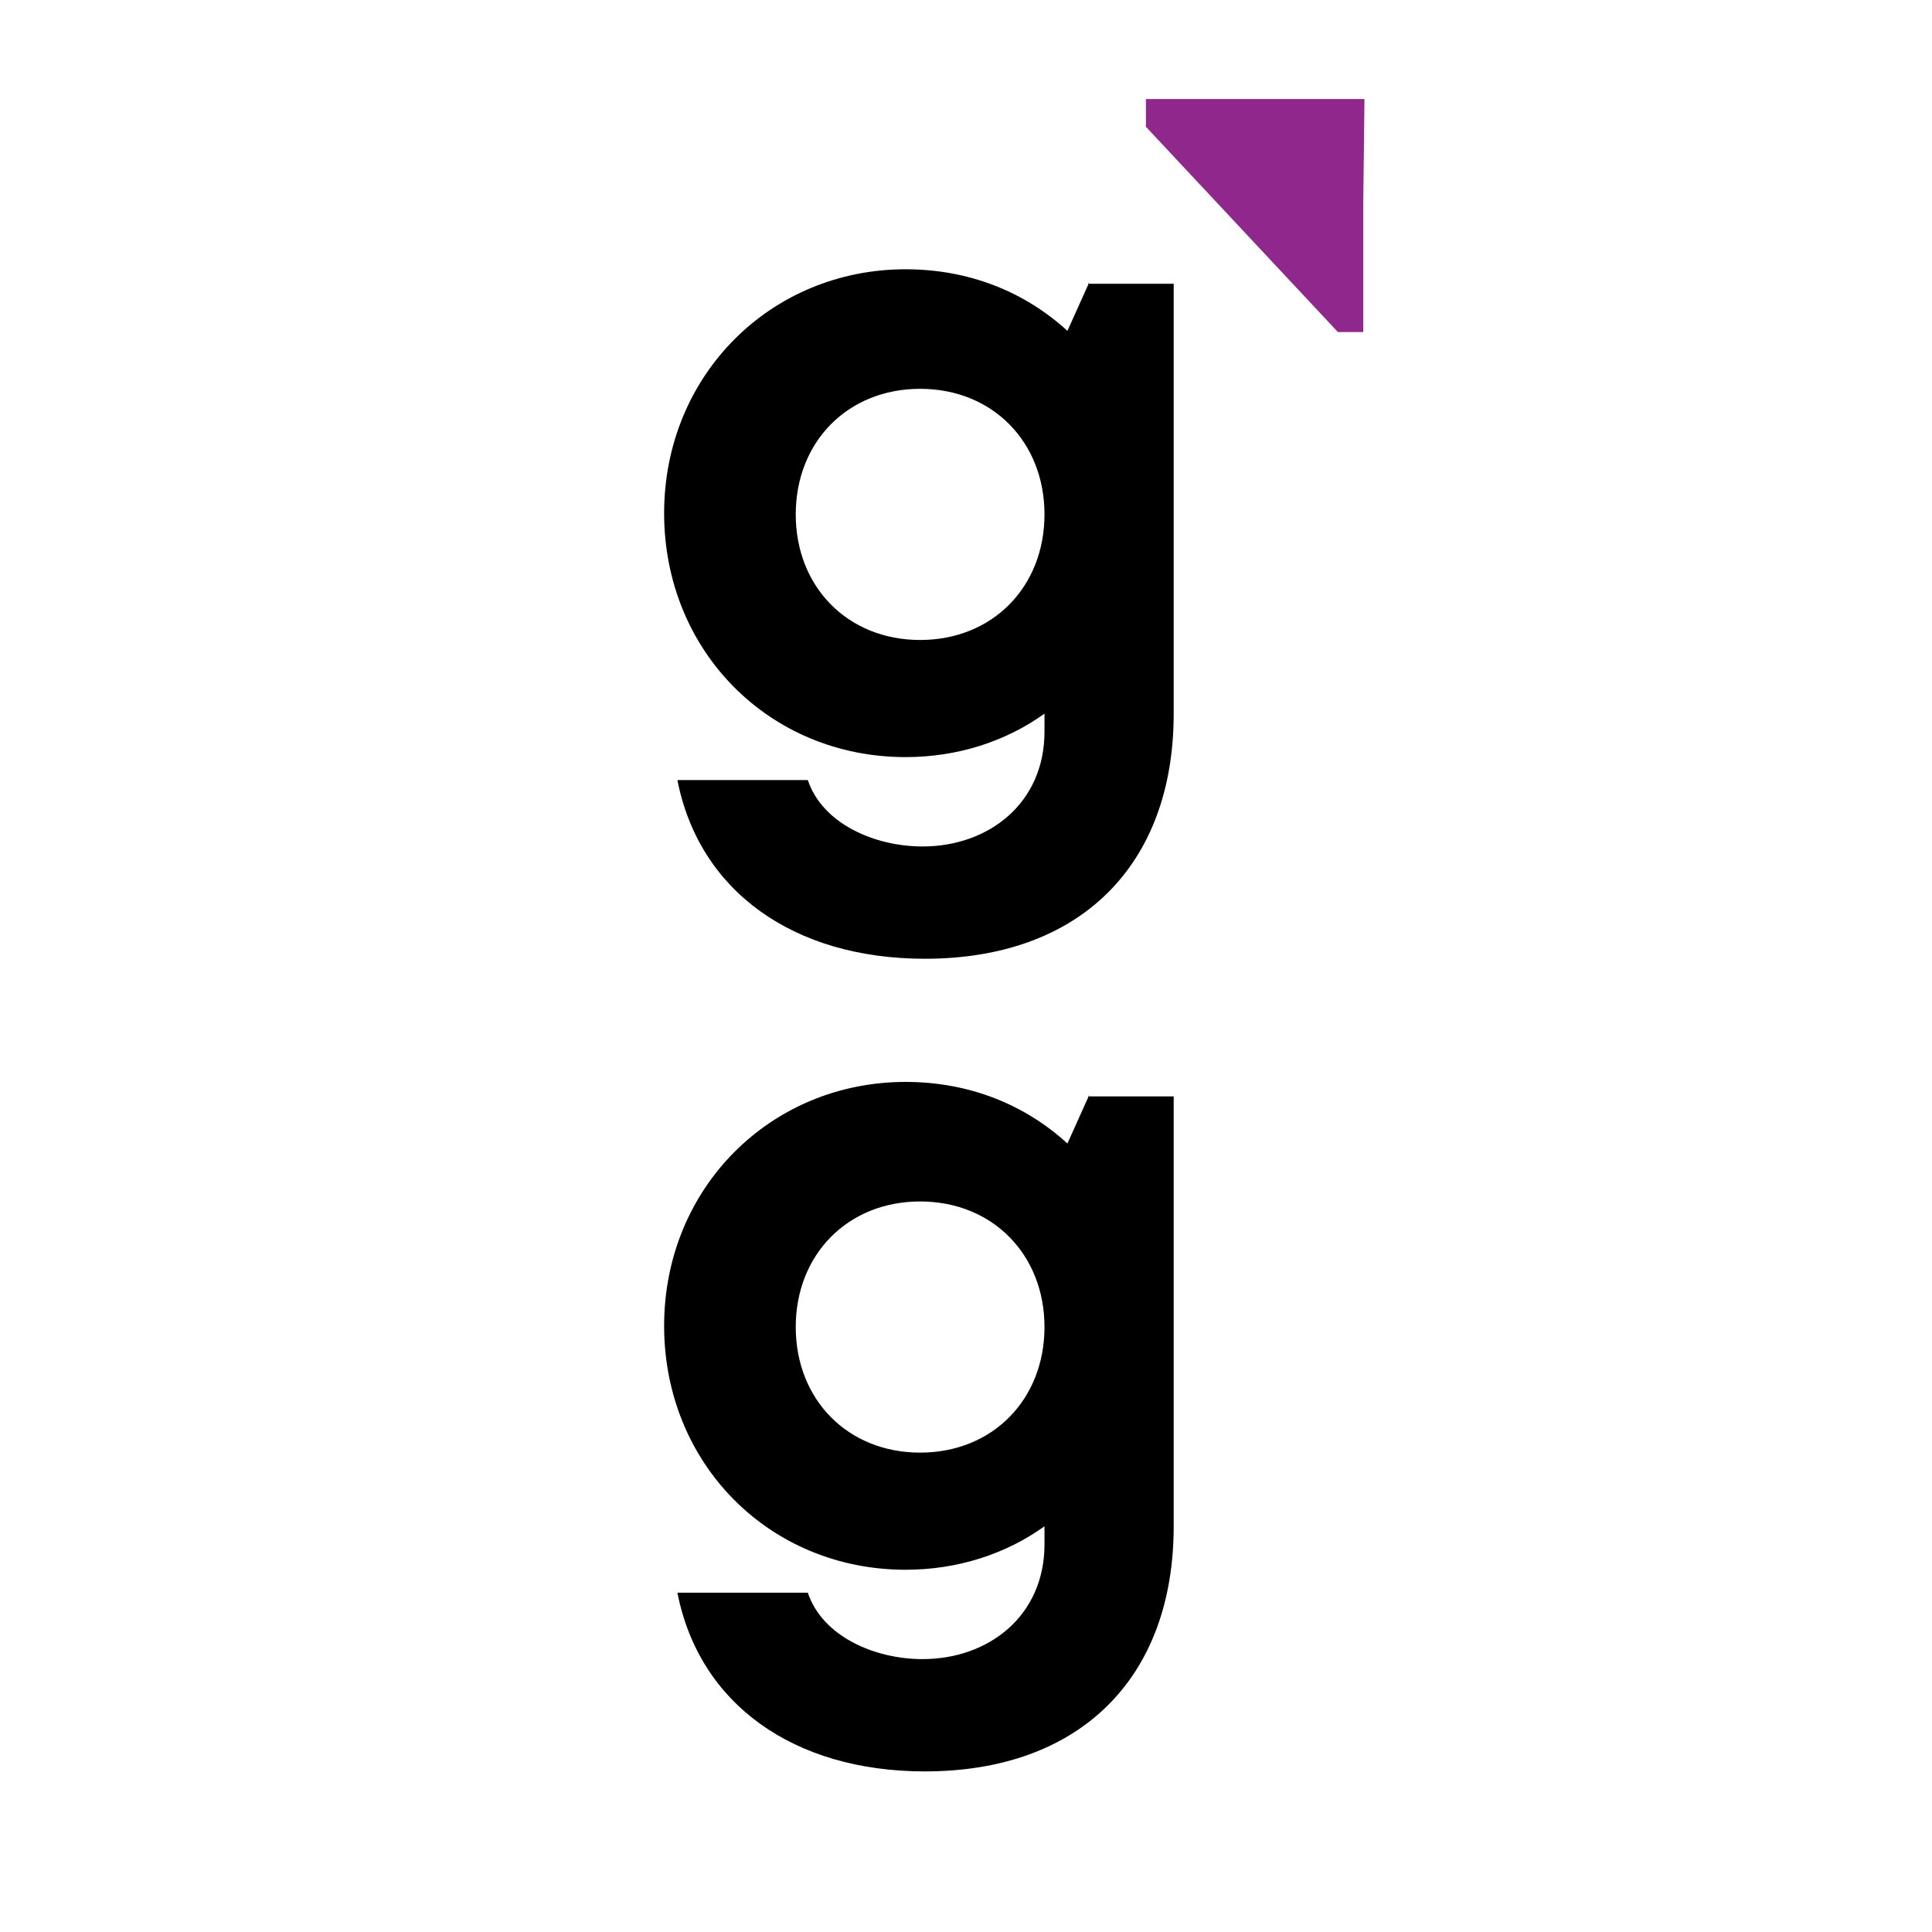
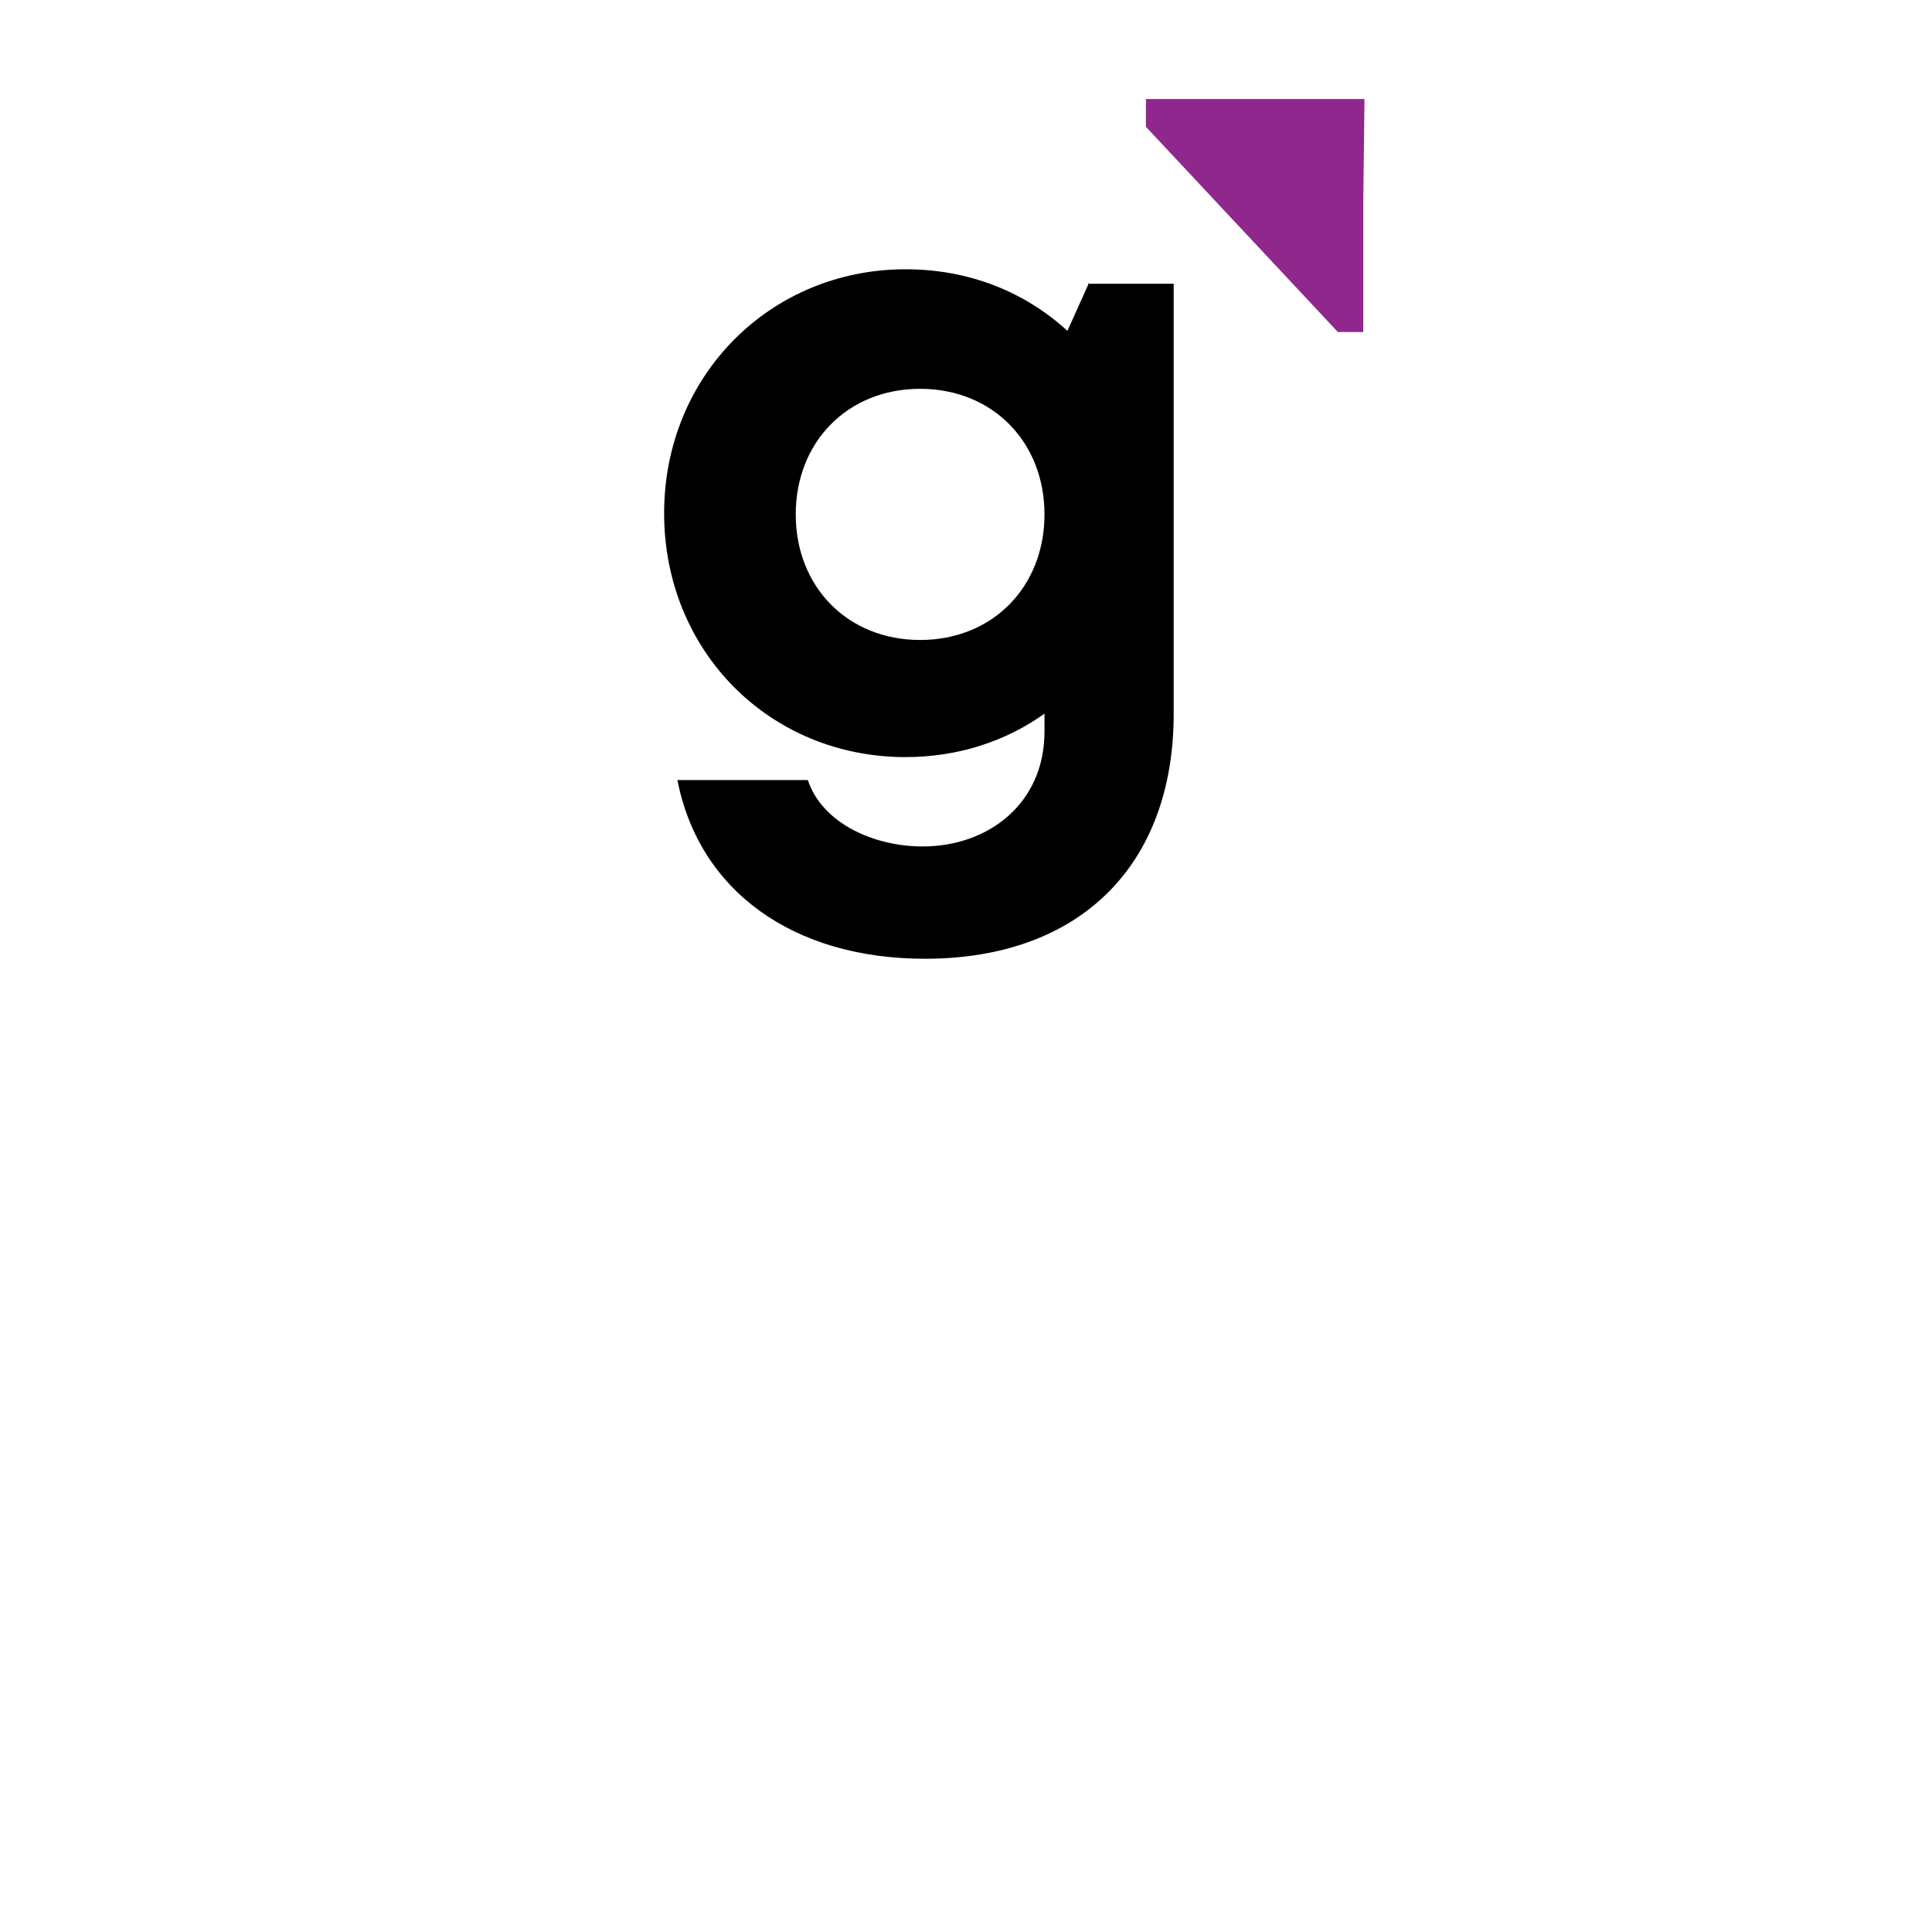
<svg xmlns="http://www.w3.org/2000/svg" data-bbox="5.5 0.82 5.8 13.85" viewBox="0 0 16 16" data-type="color">
  <g>
    <path d="M9.01 2.35h.71v3.56c0 1.26-.78 2.03-2.06 2.03-1.09 0-1.87-.56-2.05-1.48h1.08c.12.36.55.55.95.55.55 0 1.01-.36 1.01-.95v-.15c-.32.23-.72.36-1.15.36-1.13 0-2-.88-2-2.02s.88-2.02 2-2.02c.53 0 .99.19 1.34.51l.18-.4Zm-.36 1.91c0-.6-.43-1.04-1.03-1.04s-1.03.44-1.03 1.04.43 1.04 1.03 1.04 1.03-.44 1.03-1.04Z" fill="#000000" data-color="1" />
-     <path d="M9.01 9.08h.71v3.56c0 1.26-.78 2.03-2.06 2.03-1.09 0-1.87-.56-2.05-1.48h1.08c.12.36.55.55.95.55.55 0 1.01-.36 1.01-.95v-.15c-.32.23-.72.36-1.15.36-1.13 0-2-.88-2-2.02s.88-2.02 2-2.02c.53 0 .99.19 1.34.51l.18-.4Zm-.36 1.91c0-.6-.43-1.04-1.03-1.04s-1.03.44-1.03 1.04.43 1.04 1.03 1.04 1.03-.44 1.03-1.04Z" fill="#000000" data-color="1" />
    <path fill="#8f278d" d="M10.22.82h1.08l-.01.87v1.06h-.21l-1.59-1.7V.82h.73z" data-color="2" />
  </g>
</svg>